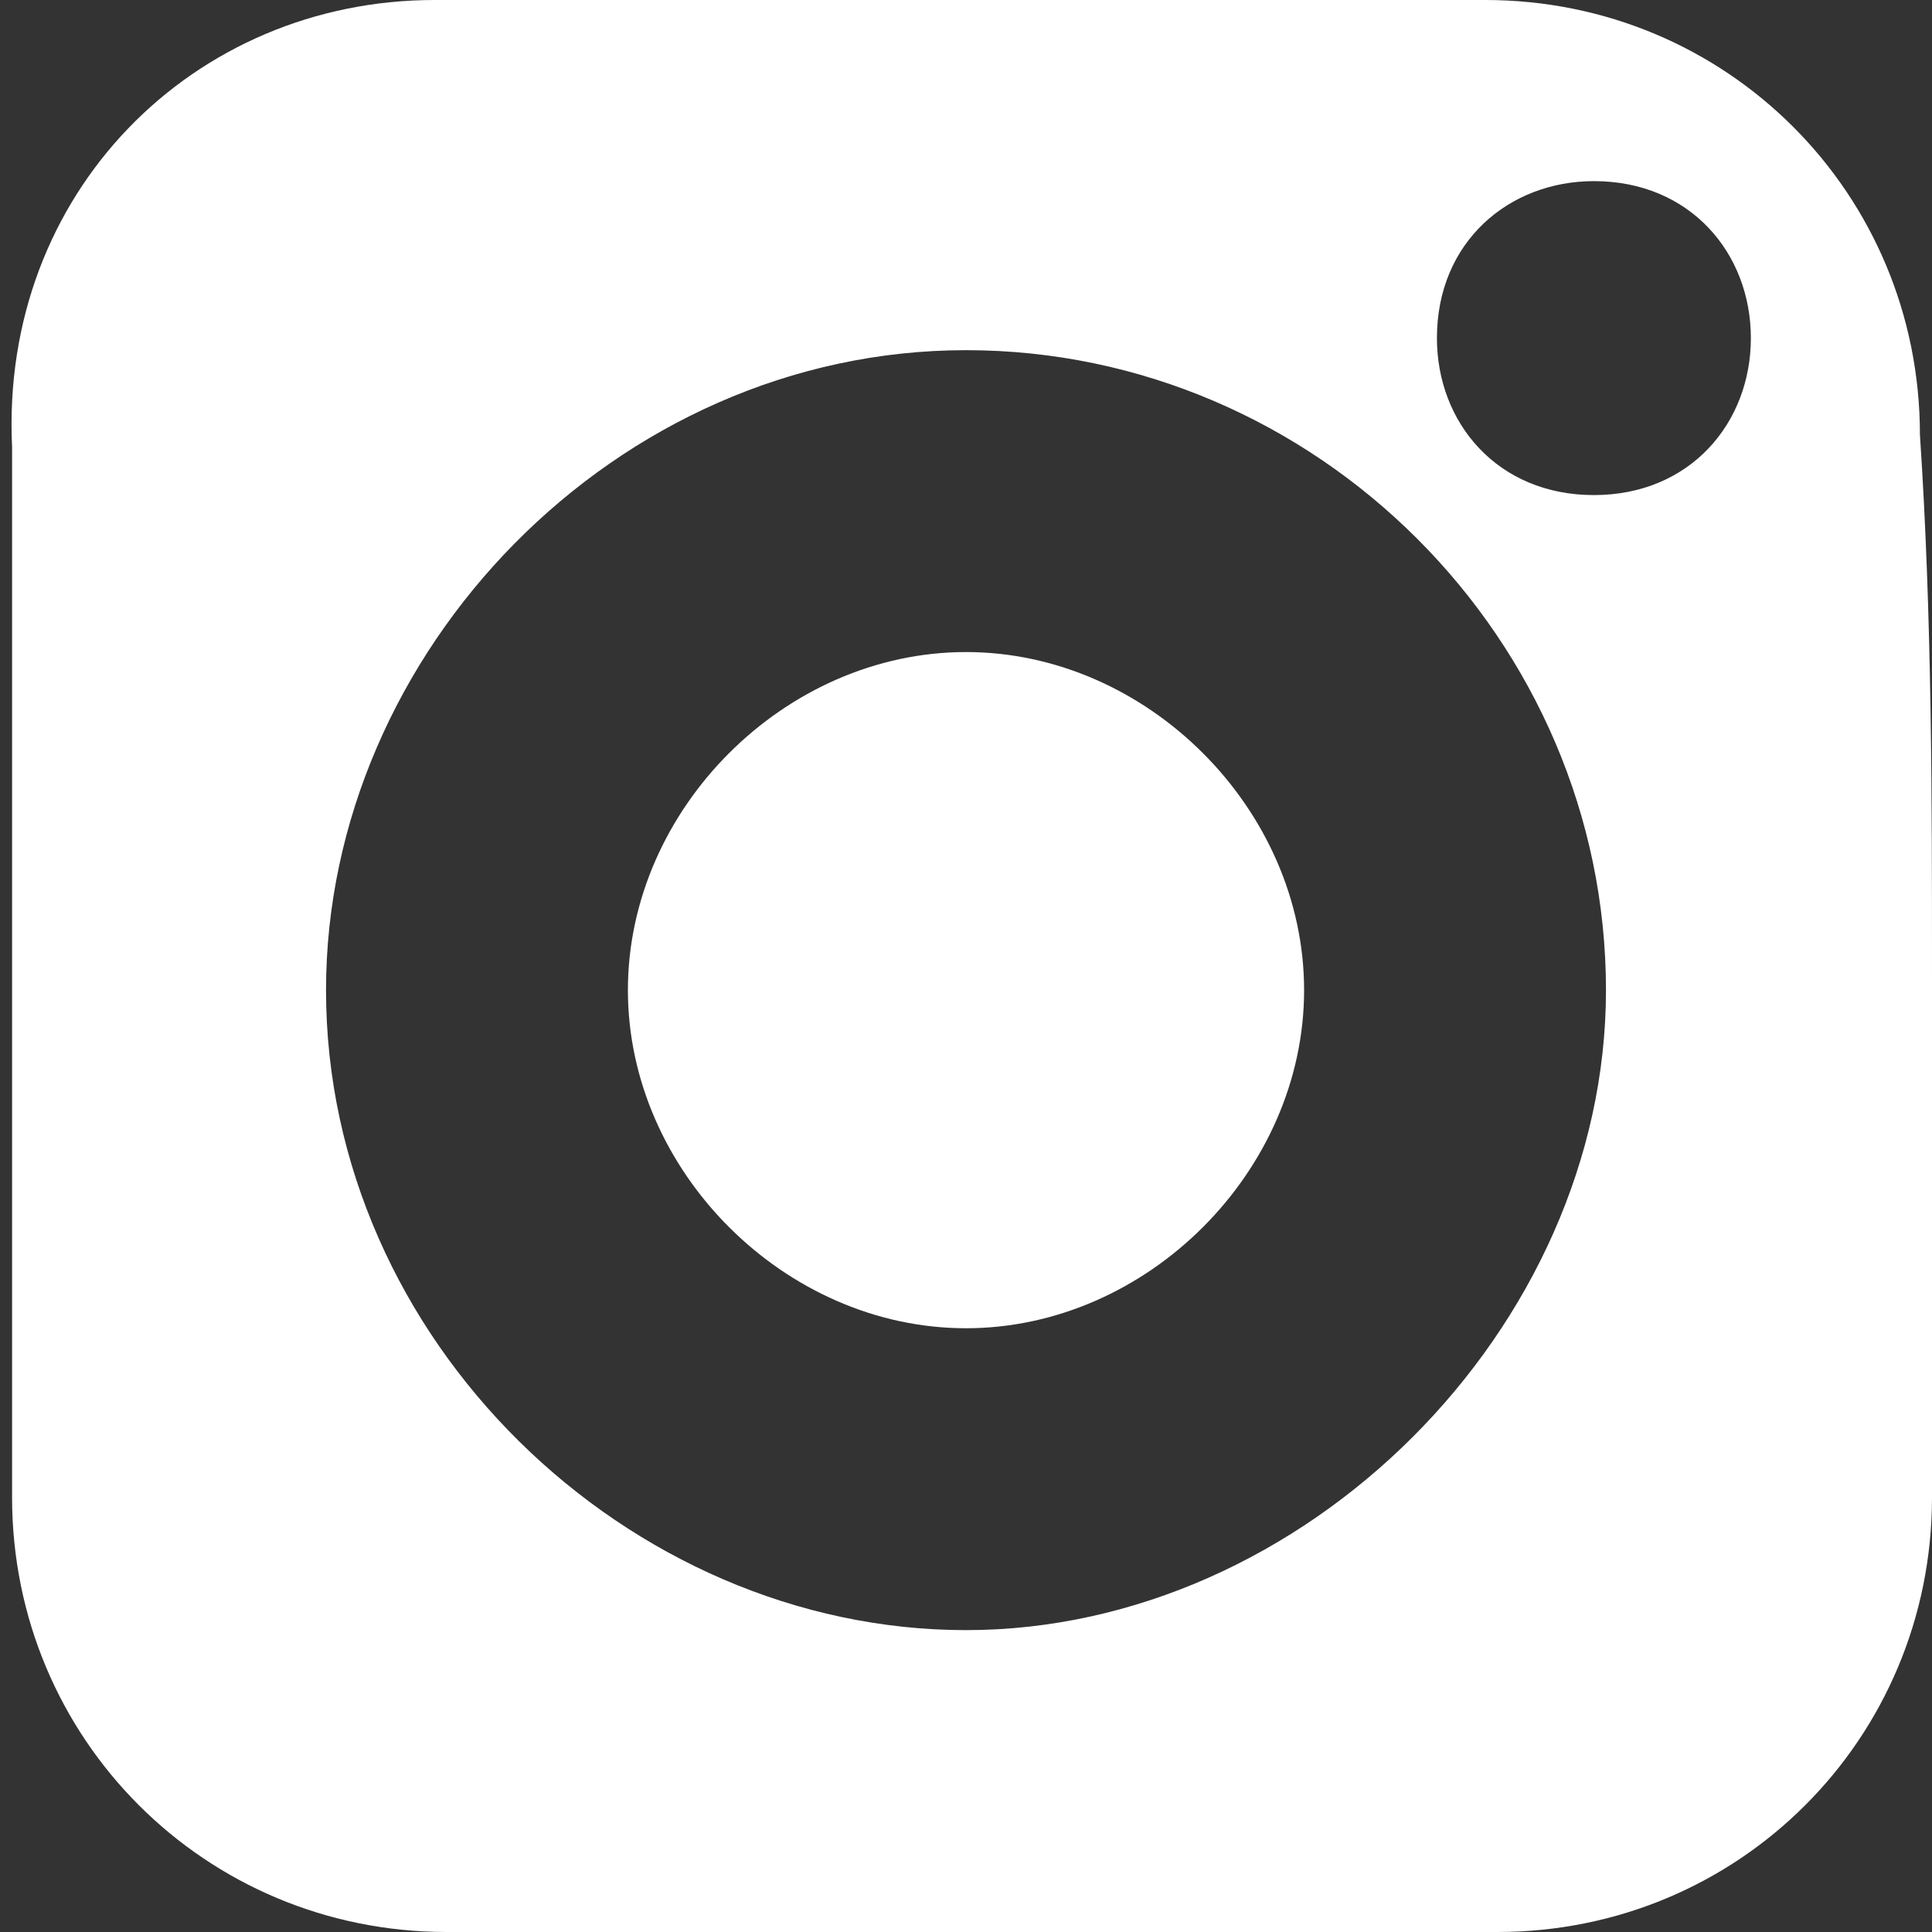
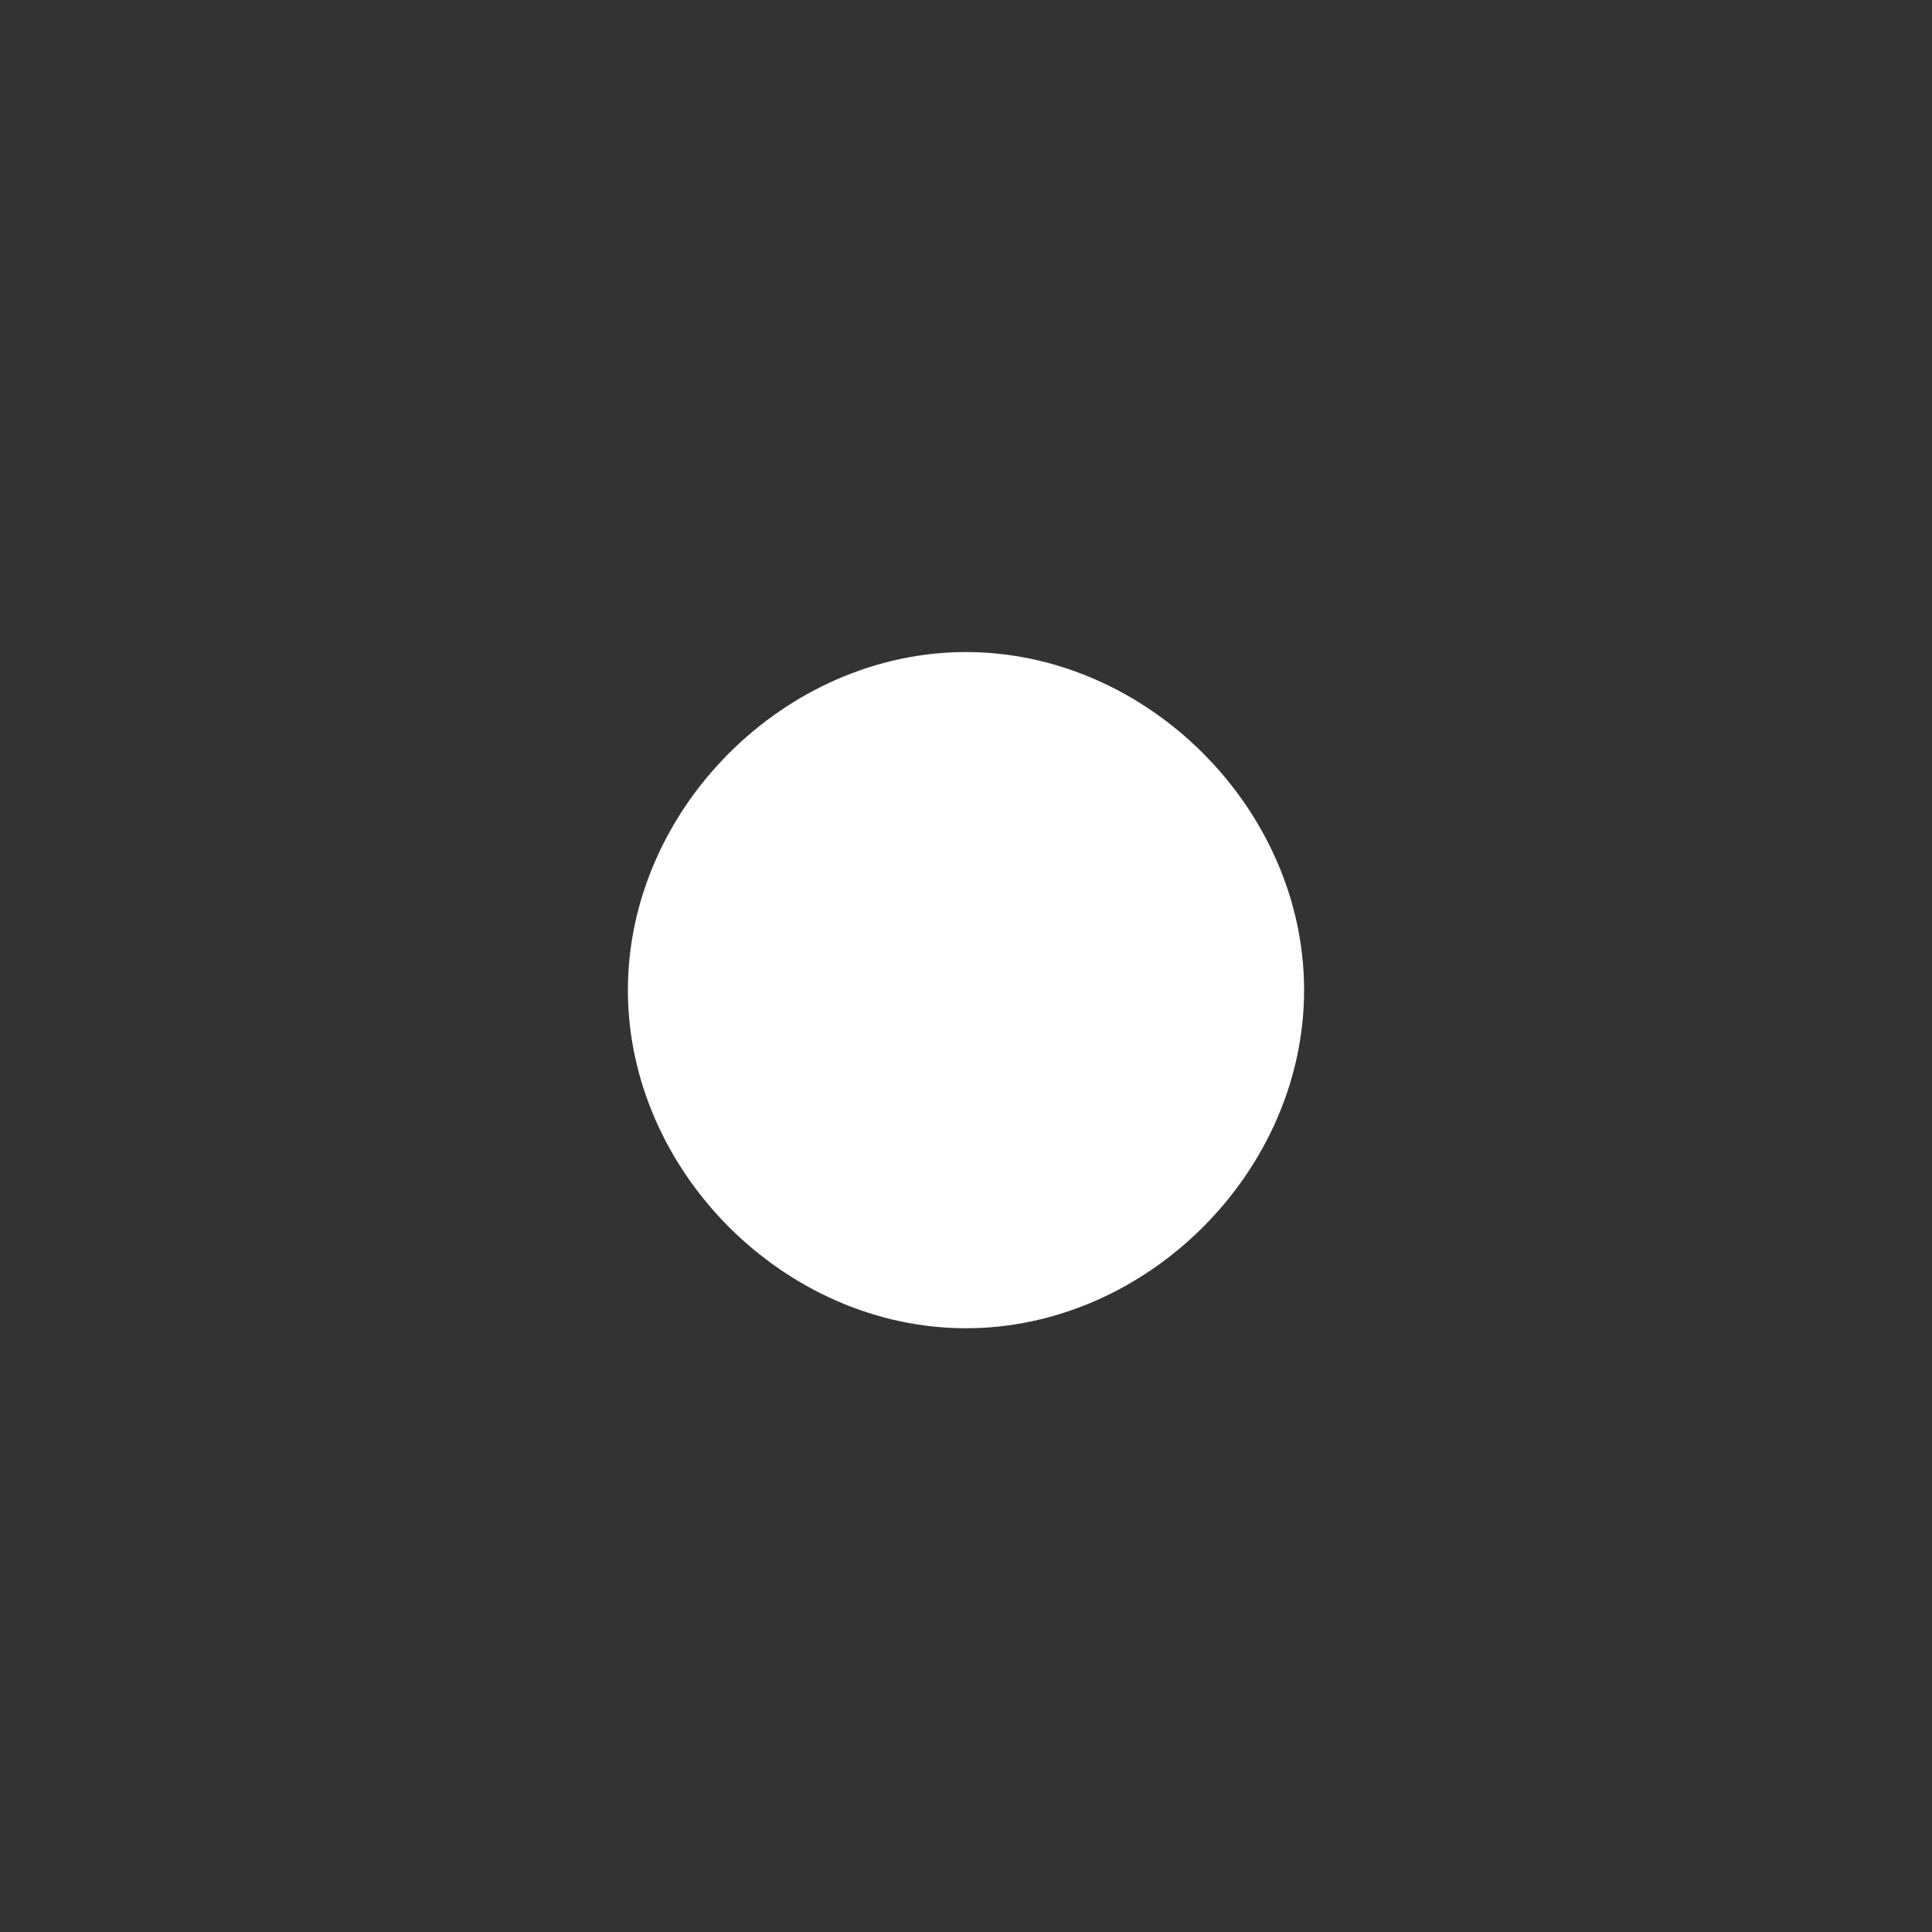
<svg xmlns="http://www.w3.org/2000/svg" version="1.1" id="Capa_1" x="0px" y="0px" width="16px" height="16px" viewBox="0 0 16 16" style="enable-background:new 0 0 16 16;" xml:space="preserve">
  <rect x="0" y="0" width="16" height="16" fill="#333333" stroke="none" />
  <style type="text/css">
	.st0{fill:#FFFFFF;}
</style>
  <g>
-     <path class="st0" d="M16,8.1c0,1.4,0,2.9,0,4.3c0,2-1.6,3.6-3.6,3.6c-2.9,0-5.8,0-8.7,0c-2,0-3.6-1.6-3.6-3.6c0-2.9,0-5.8,0-8.7   C0,1.6,1.6,0,3.6,0c2.9,0,5.8,0,8.7,0c2,0,3.6,1.6,3.6,3.6C16,5.1,16,6.6,16,8.1z M8,2.9c-2.9,0-5.3,2.5-5.3,5.3   c0,2.9,2.5,5.3,5.3,5.3s5.3-2.5,5.3-5.3C13.3,5.3,10.9,2.9,8,2.9z M14.5,2.8c0-0.7-0.5-1.3-1.3-1.3c-0.7,0-1.3,0.5-1.3,1.3   c0,0.7,0.5,1.3,1.3,1.3C14,4.1,14.5,3.5,14.5,2.8z" />
    <path class="st0" d="M10.8,8.2C10.8,9.7,9.5,11,8,11S5.2,9.7,5.2,8.2S6.5,5.4,8,5.4C9.5,5.4,10.8,6.7,10.8,8.2z" />
  </g>
</svg>